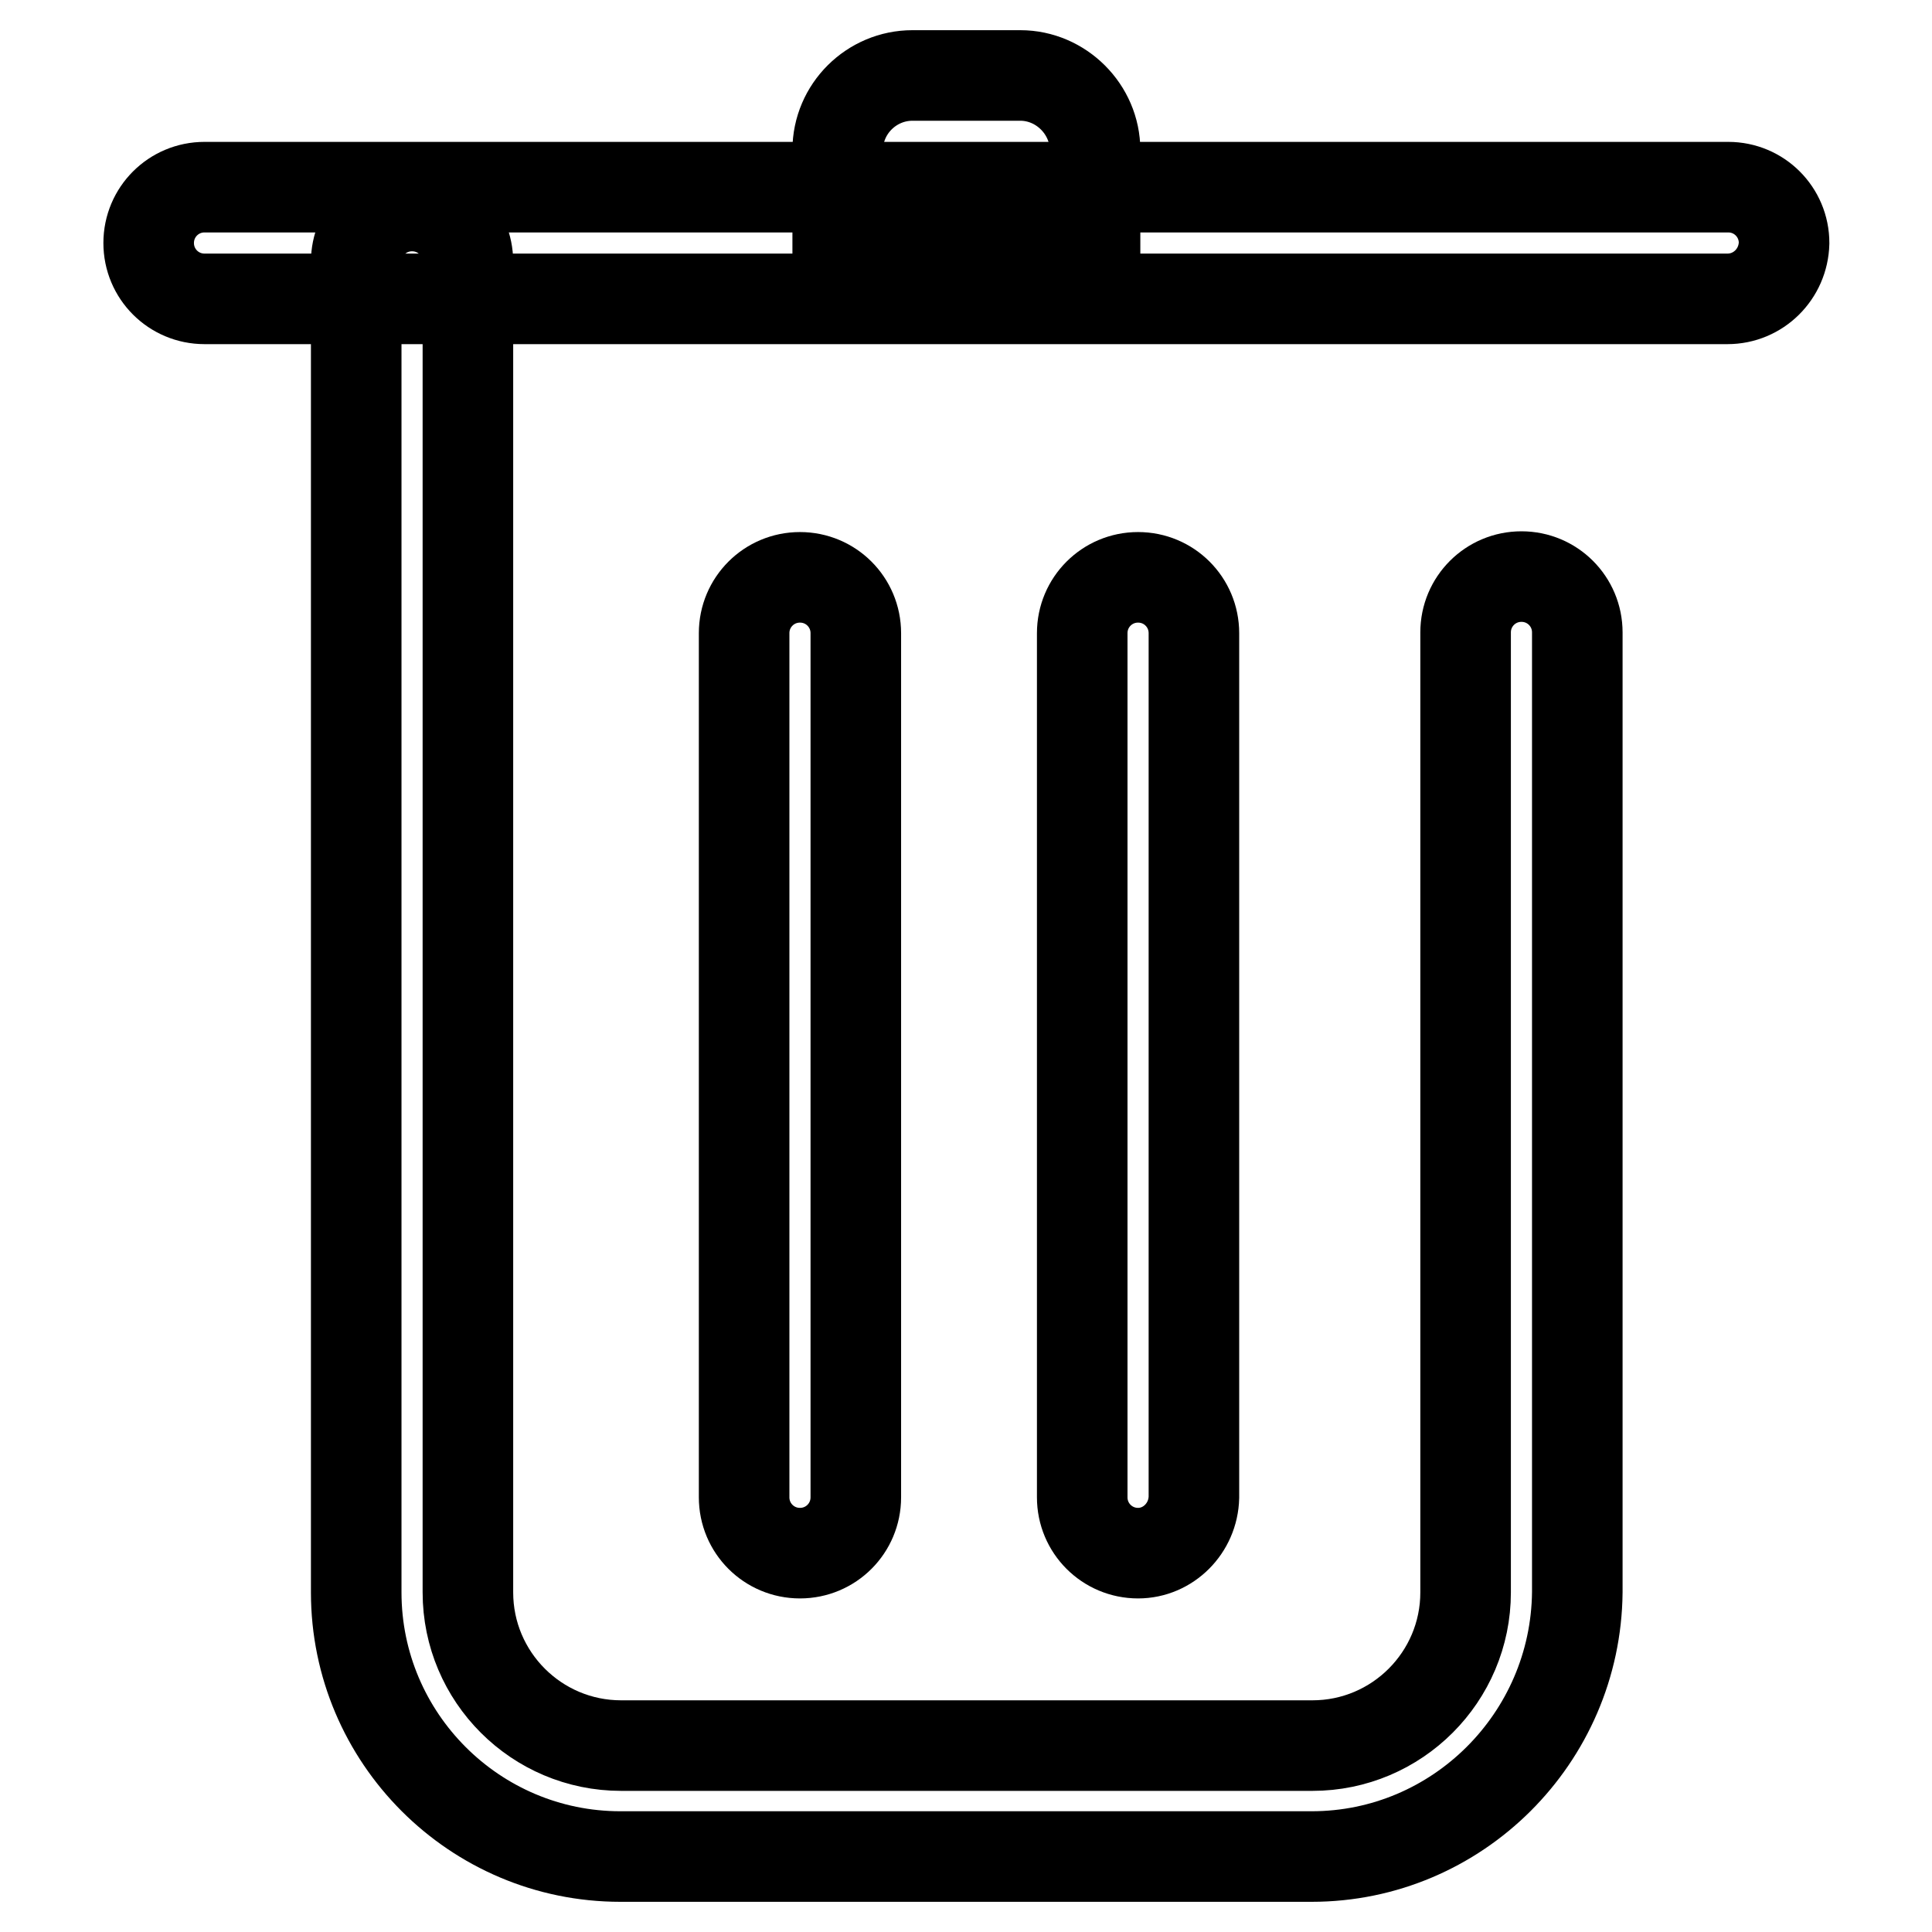
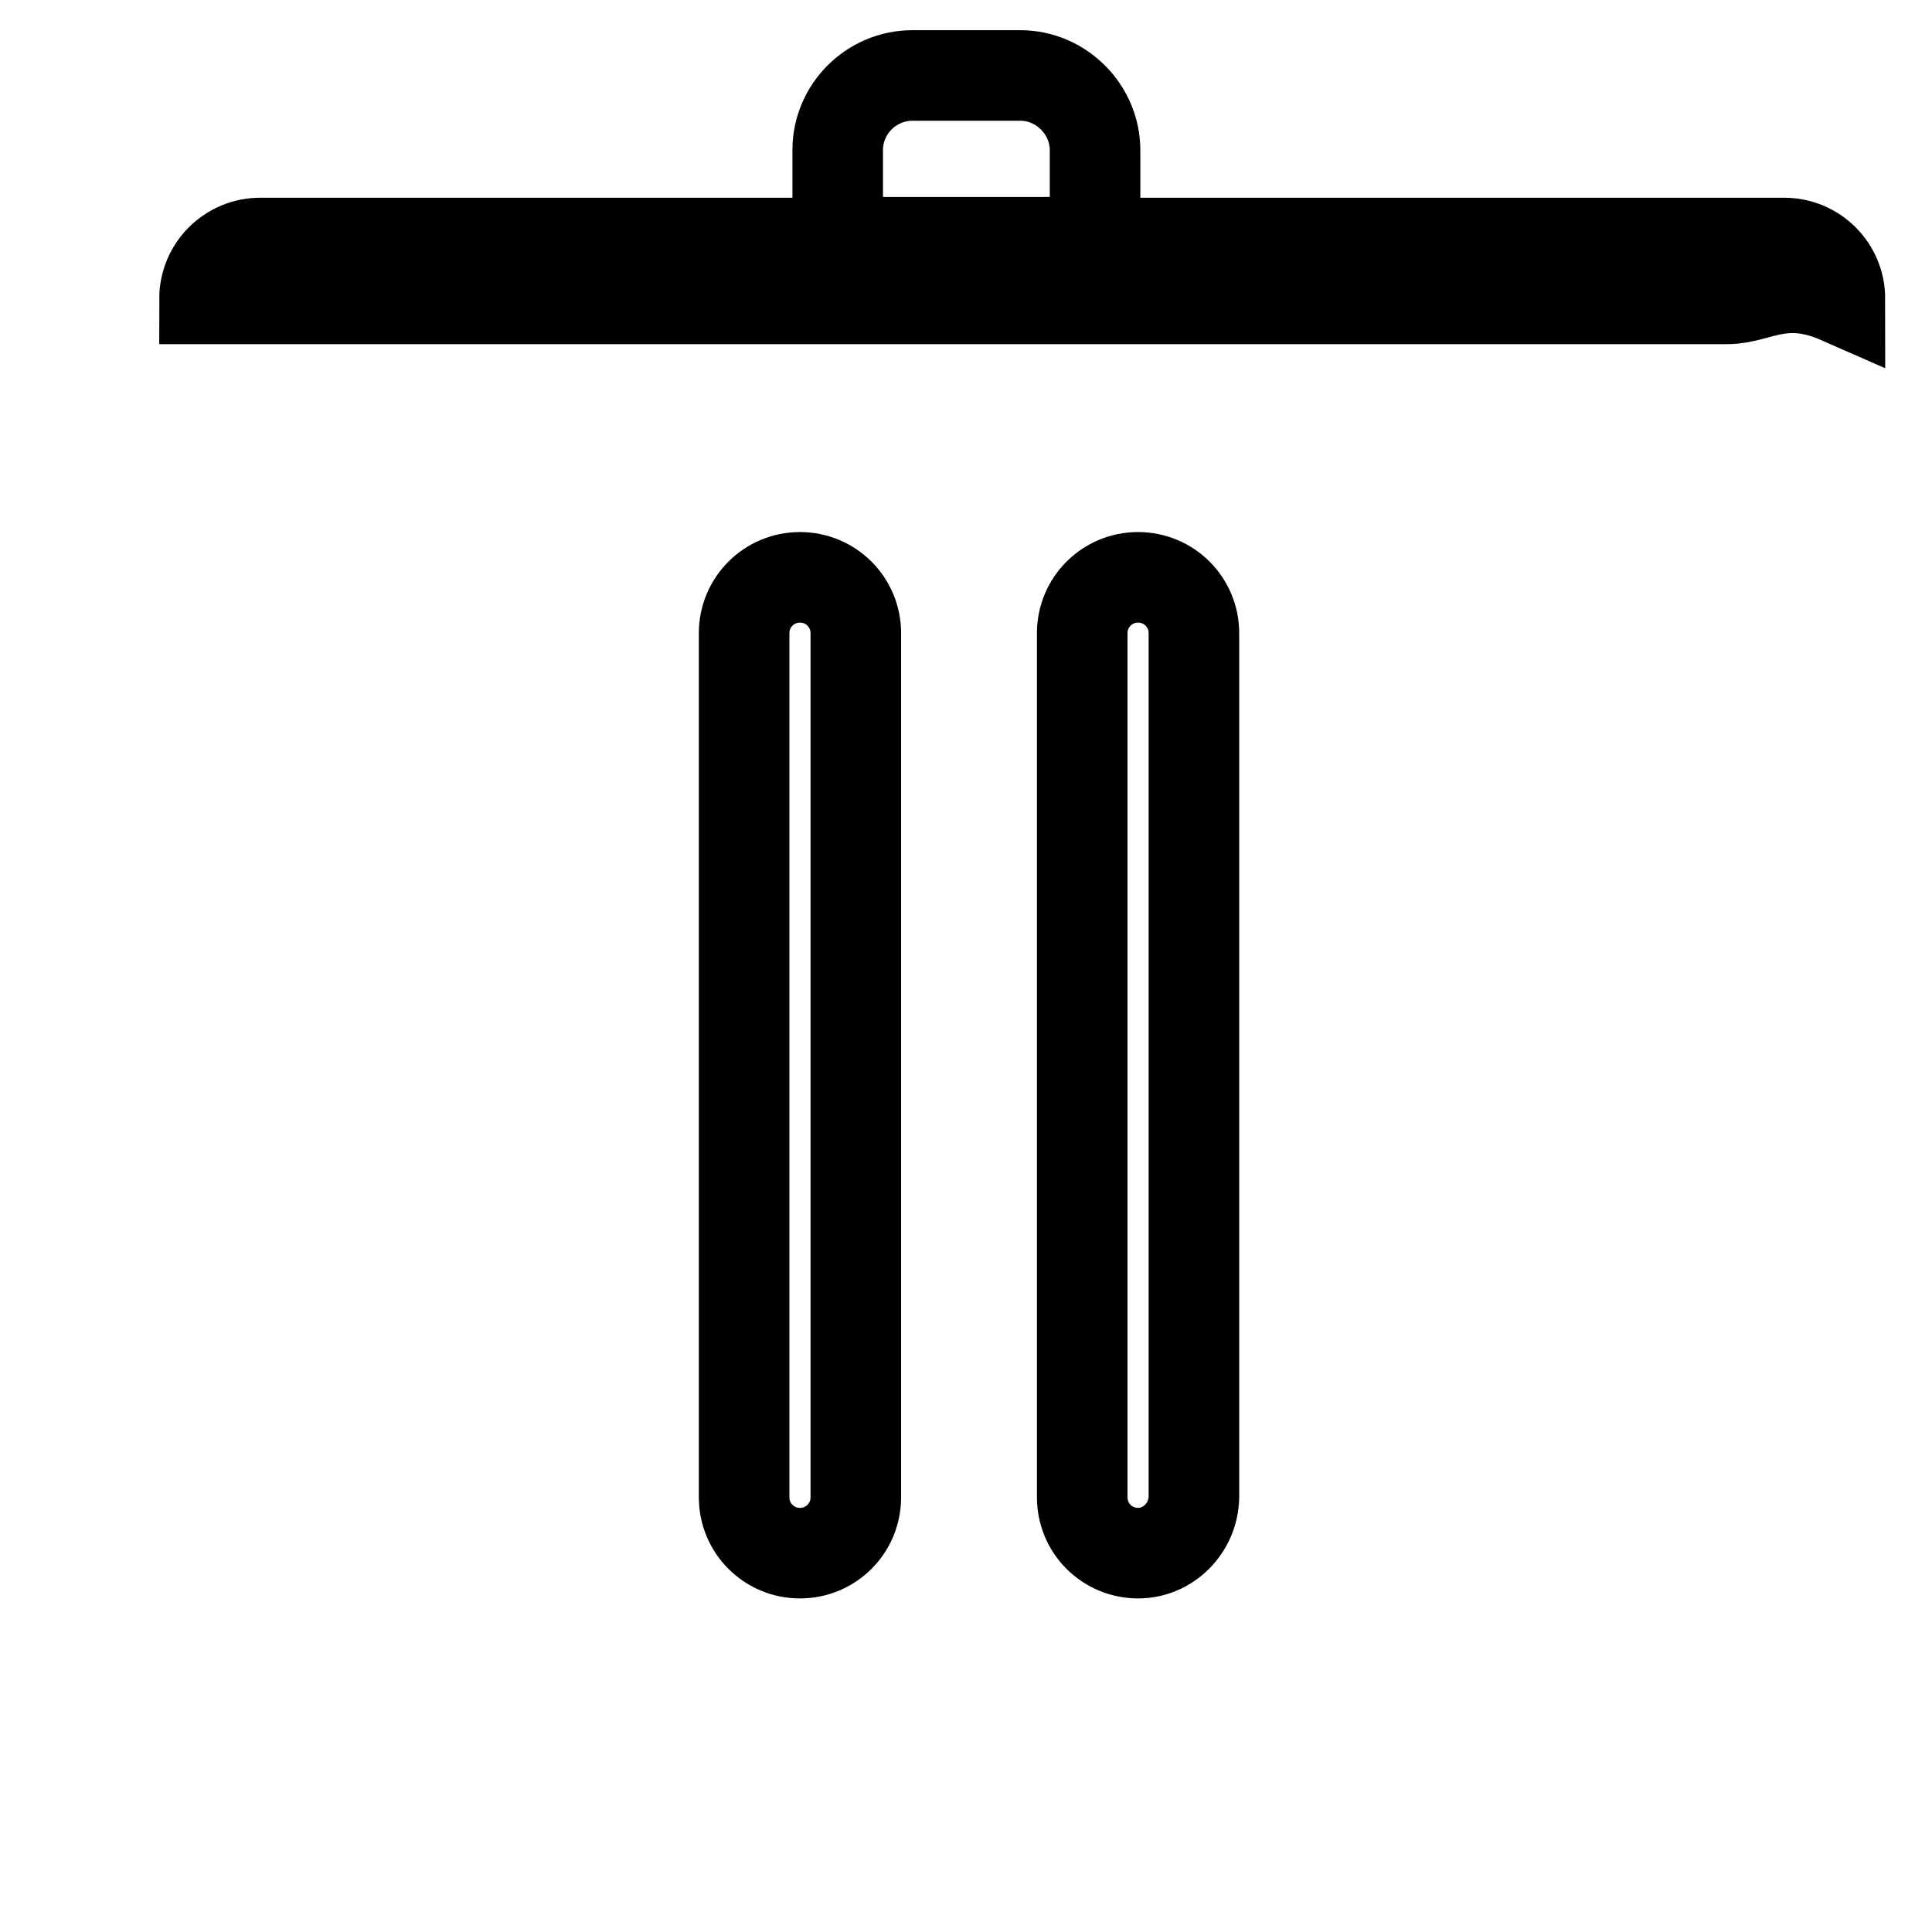
<svg xmlns="http://www.w3.org/2000/svg" version="1.1" x="0px" y="0px" viewBox="0 0 256 256" enable-background="new 0 0 256 256" xml:space="preserve">
  <g>
-     <path stroke-width="12" fill-opacity="0" stroke="#000000" d="M173.8,246H82.2c-19.3,0-35-15.7-35-35V34.7c0-4.1,3.3-7.4,7.4-7.4c4.1,0,7.4,3.3,7.4,7.4V211 c0,11.2,9.1,20.3,20.3,20.3h91.6c11.2,0,20.3-9.1,20.3-20.3V83.8c0-4.1,3.3-7.4,7.4-7.4s7.4,3.3,7.4,7.4V211 C208.8,230.3,193.1,246,173.8,246L173.8,246z" />
-     <path stroke-width="12" fill-opacity="0" stroke="#000000" d="M228.9,39.6H27.1c-4.1,0-7.4-3.3-7.4-7.4c0-4.1,3.3-7.4,7.4-7.4h201.9c4.1,0,7.4,3.3,7.4,7.4 C236.3,36.3,233,39.6,228.9,39.6z" />
+     <path stroke-width="12" fill-opacity="0" stroke="#000000" d="M228.9,39.6H27.1c0-4.1,3.3-7.4,7.4-7.4h201.9c4.1,0,7.4,3.3,7.4,7.4 C236.3,36.3,233,39.6,228.9,39.6z" />
    <path stroke-width="12" fill-opacity="0" stroke="#000000" d="M145.1,32.1h-34.1V19.9c0-5.5,4.5-9.9,9.9-9.9h14.3c5.4,0,9.9,4.5,9.9,9.9V32.1z M106,205.8 c-4.1,0-7.4-3.3-7.4-7.4V83.9c0-4.1,3.3-7.4,7.4-7.4s7.4,3.3,7.4,7.4v114.5C113.4,202.5,110.1,205.8,106,205.8z M150.8,205.8 c-4.1,0-7.4-3.3-7.4-7.4V83.9c0-4.1,3.3-7.4,7.4-7.4c4.1,0,7.4,3.3,7.4,7.4v114.5C158.1,202.5,154.8,205.8,150.8,205.8z" />
  </g>
</svg>